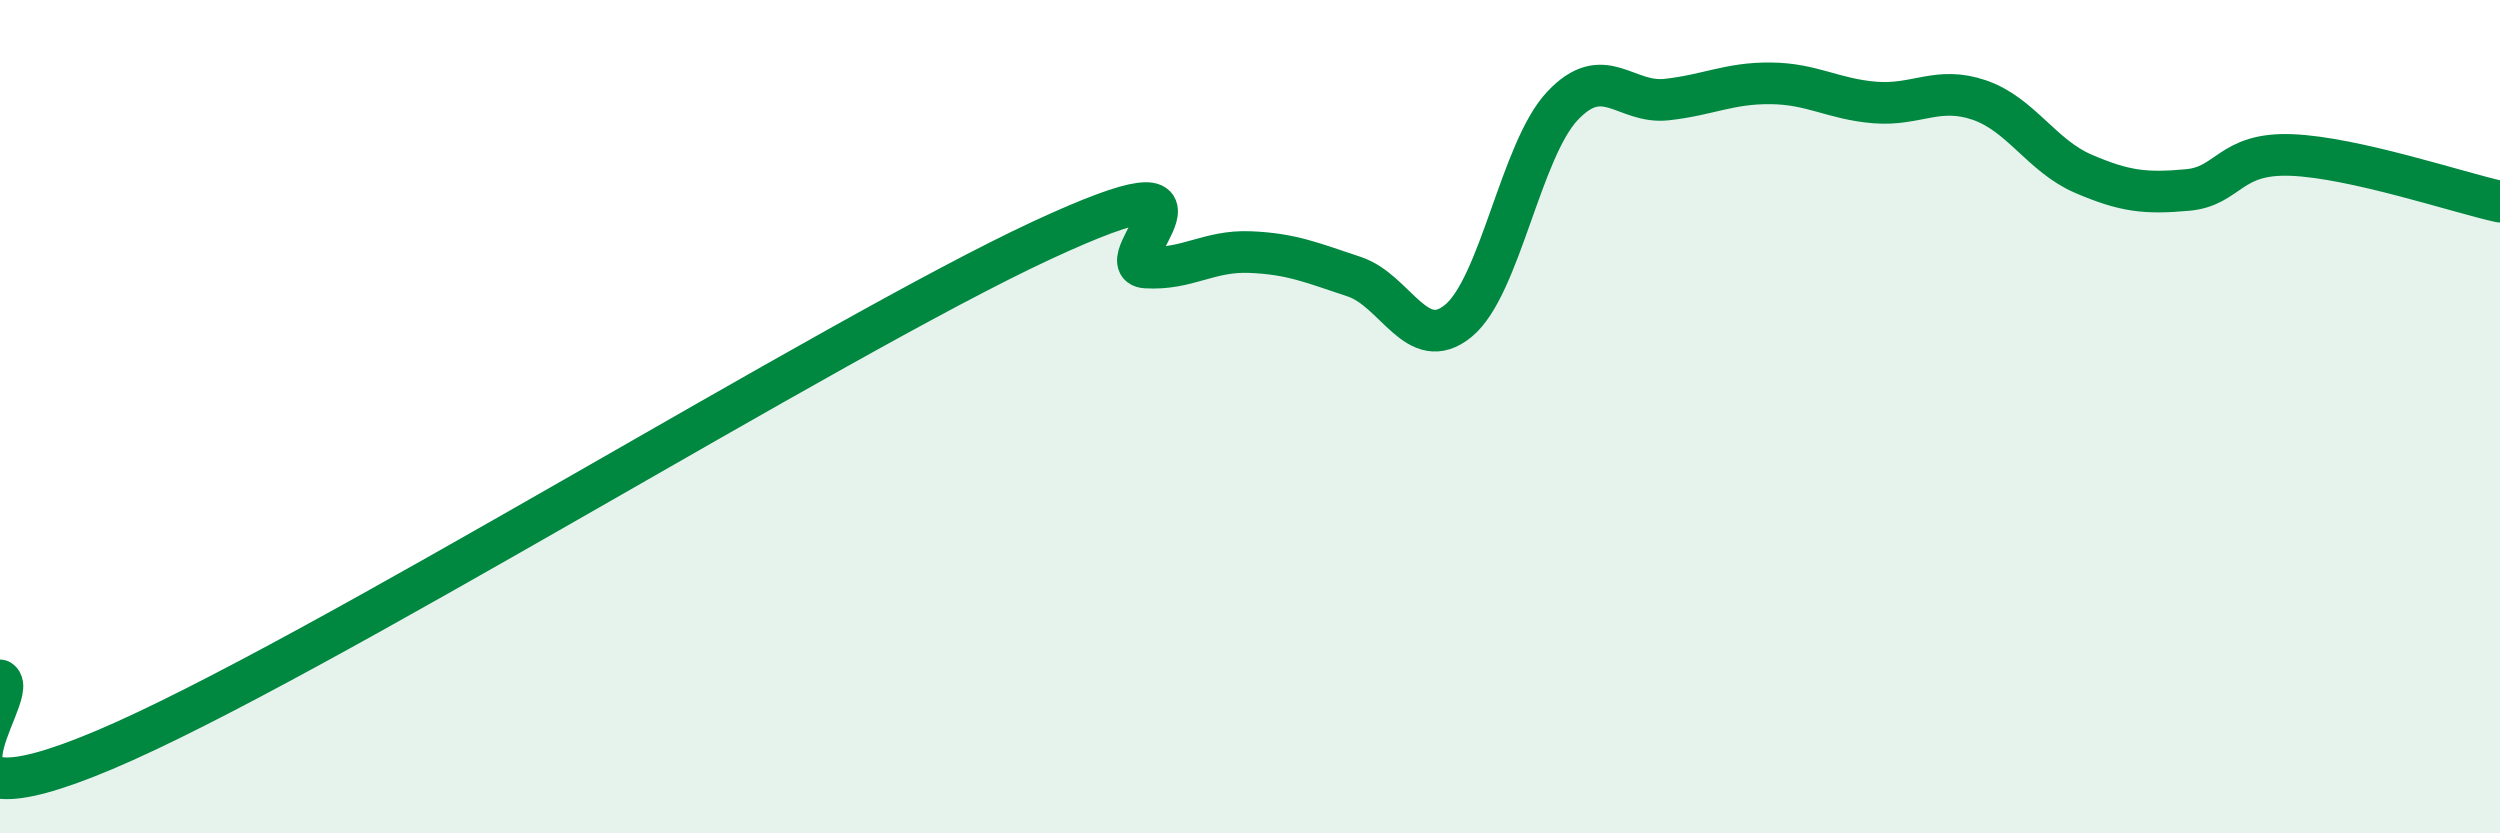
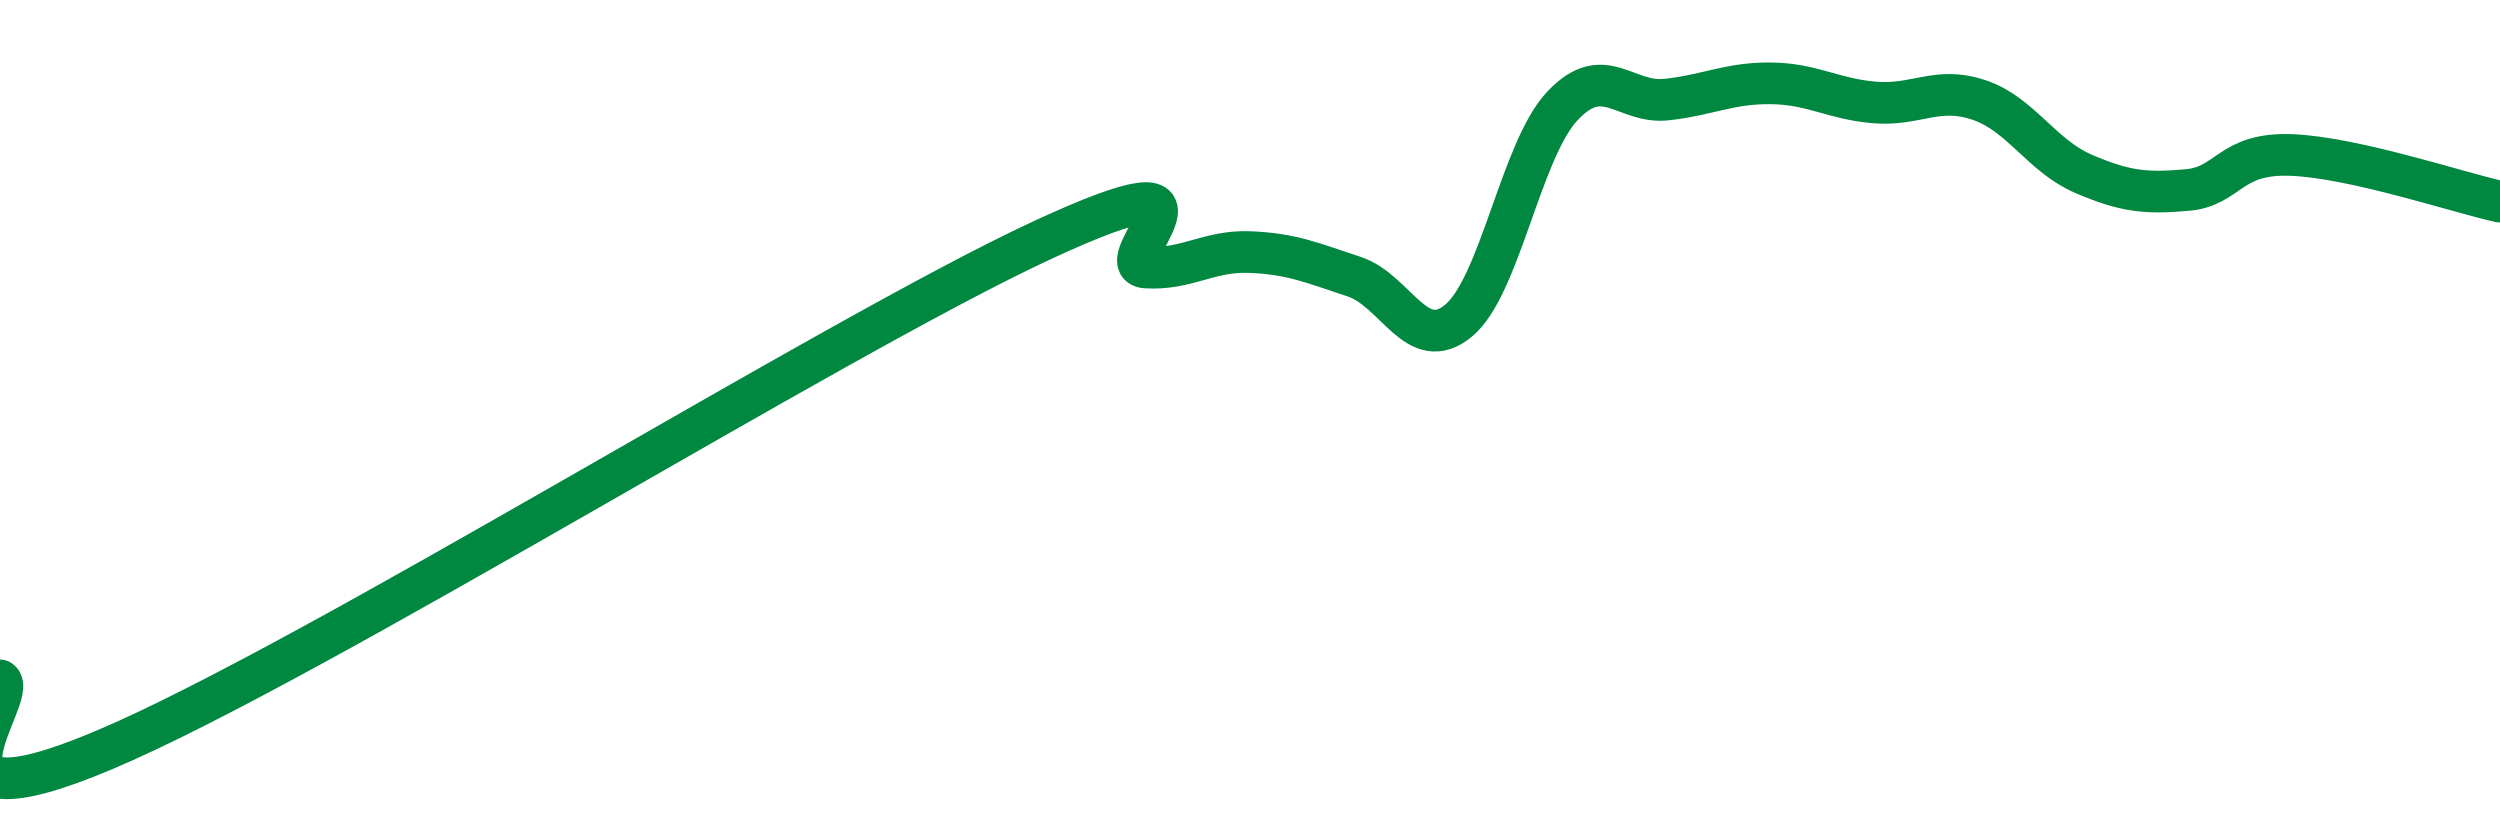
<svg xmlns="http://www.w3.org/2000/svg" width="60" height="20" viewBox="0 0 60 20">
-   <path d="M 0,16.33 C 0.5,16.66 -2.5,20.11 2.5,18 C 7.5,15.89 20,8.09 25,5.77 C 30,3.45 26.5,6.36 27.5,6.42 C 28.5,6.48 29,6.01 30,6.05 C 31,6.09 31.5,6.31 32.5,6.64 C 33.5,6.97 34,8.52 35,7.7 C 36,6.88 36.5,3.6 37.5,2.54 C 38.5,1.48 39,2.5 40,2.39 C 41,2.28 41.5,1.99 42.5,2 C 43.5,2.01 44,2.38 45,2.46 C 46,2.54 46.5,2.06 47.5,2.4 C 48.5,2.74 49,3.74 50,4.17 C 51,4.6 51.5,4.65 52.5,4.56 C 53.5,4.47 53.5,3.66 55,3.72 C 56.5,3.78 59,4.62 60,4.84L60 20L0 20Z" fill="#008740" opacity="0.1" stroke-linecap="round" stroke-linejoin="round" />
  <path d="M 0,16.33 C 0.5,16.66 -2.5,20.11 2.5,18 C 7.5,15.89 20,8.09 25,5.77 C 30,3.45 26.5,6.36 27.5,6.42 C 28.5,6.48 29,6.01 30,6.05 C 31,6.09 31.5,6.31 32.5,6.64 C 33.5,6.97 34,8.52 35,7.7 C 36,6.88 36.5,3.6 37.5,2.54 C 38.5,1.48 39,2.5 40,2.39 C 41,2.28 41.5,1.99 42.5,2 C 43.5,2.01 44,2.38 45,2.46 C 46,2.54 46.5,2.06 47.5,2.4 C 48.5,2.74 49,3.74 50,4.17 C 51,4.6 51.5,4.65 52.5,4.56 C 53.5,4.47 53.5,3.66 55,3.72 C 56.5,3.78 59,4.62 60,4.84" stroke="#008740" stroke-width="1" fill="none" stroke-linecap="round" stroke-linejoin="round" />
</svg>